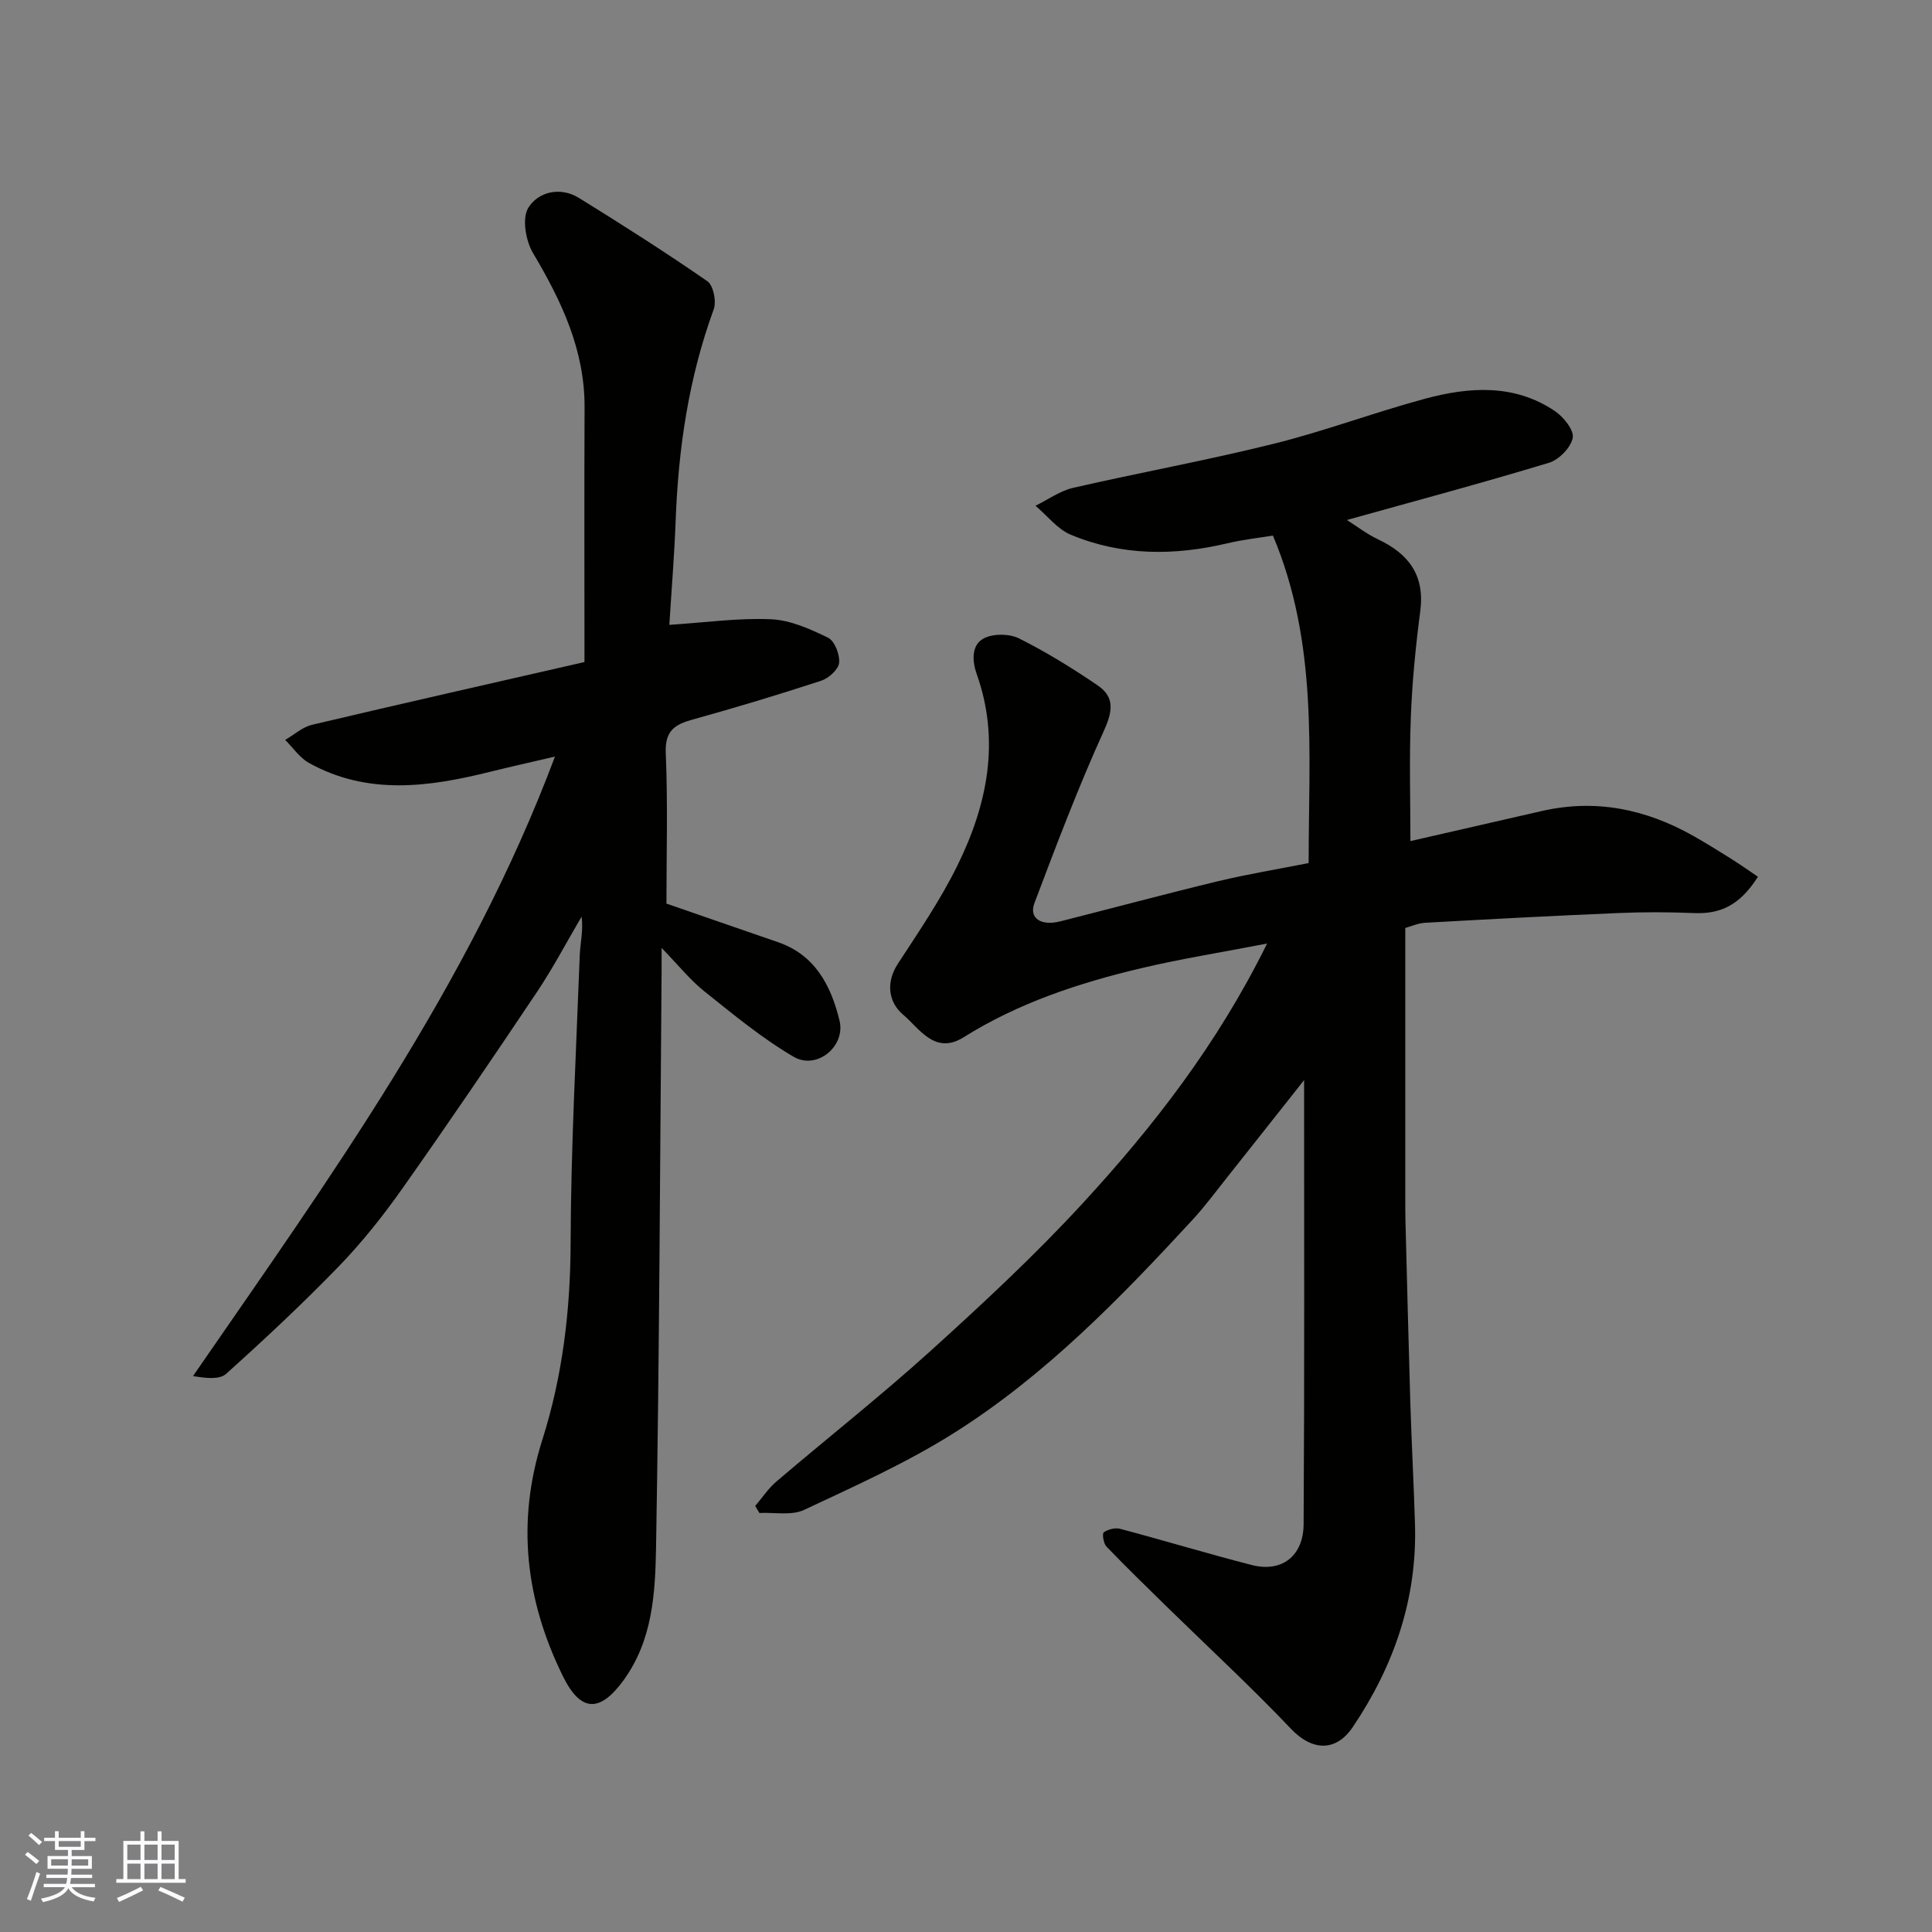
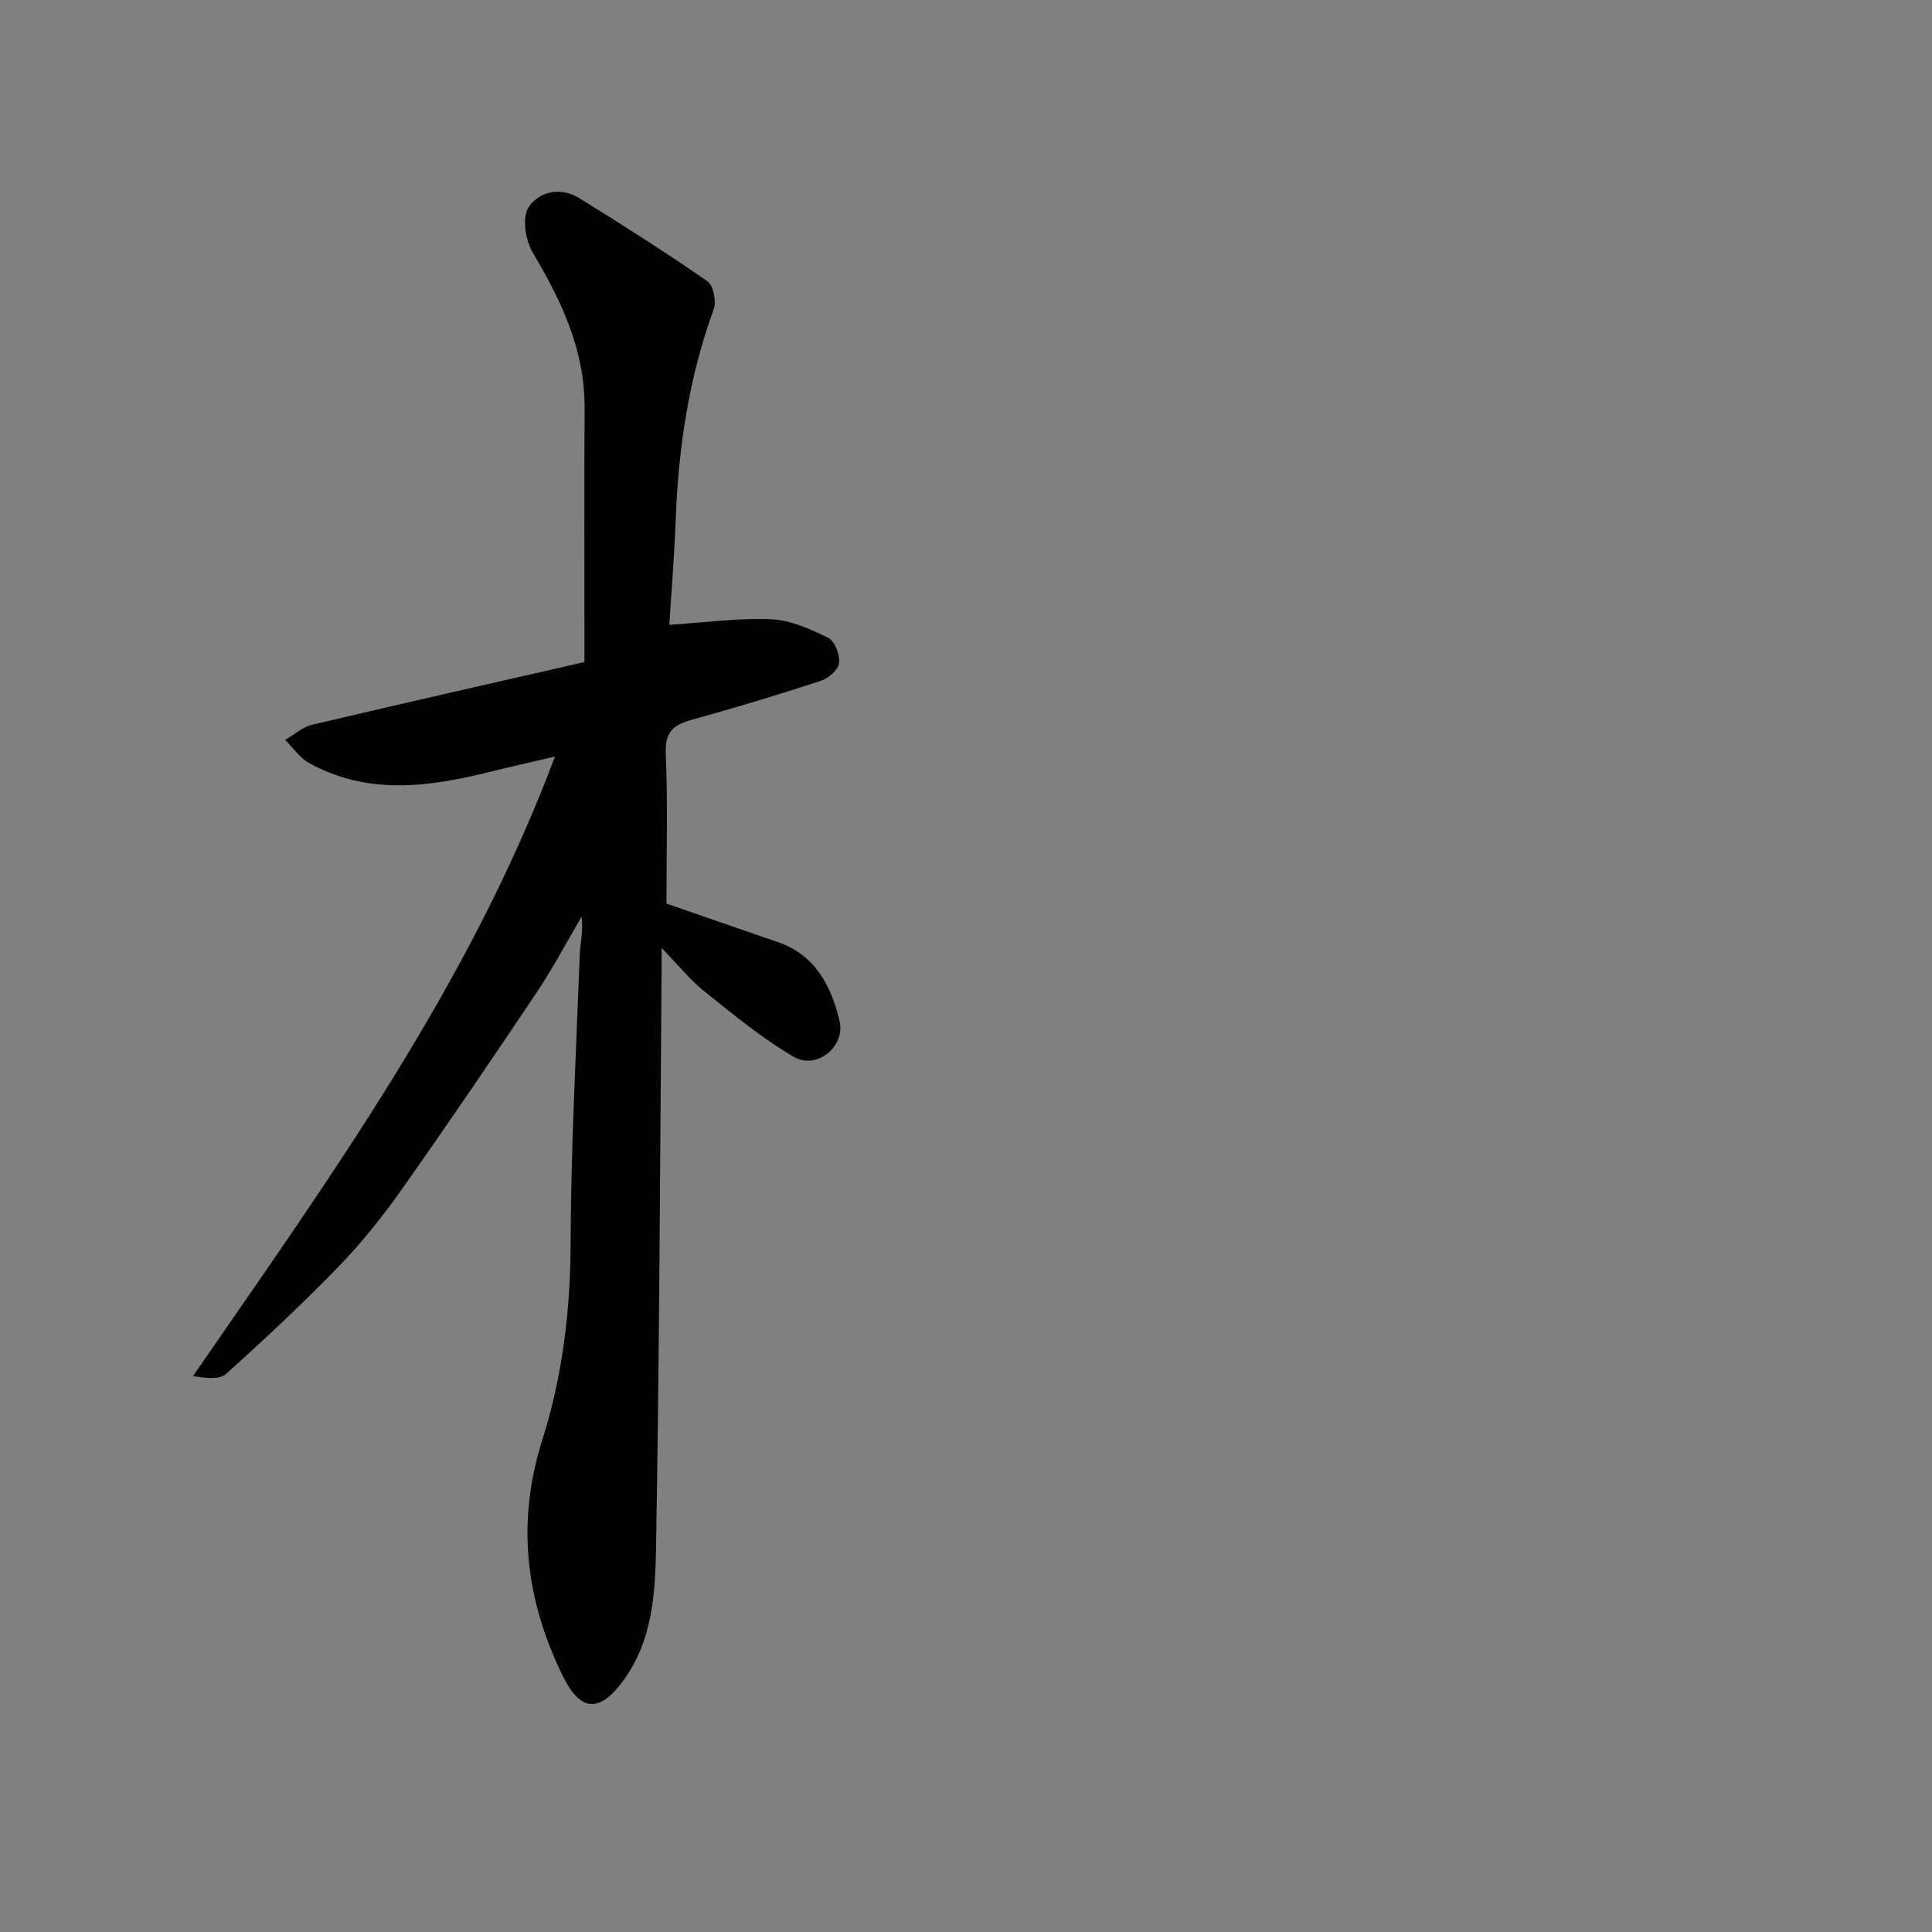
<svg xmlns="http://www.w3.org/2000/svg" enable-background="new 0 0 400 400" viewBox="0 0 400 400">
  <rect x="0" y="0" width="400" height="400" fill="#808080" stroke="none" />
-   <path d="m270 223.62c-5.25 6.64-10.59 13.41-15.96 20.17-2.34 2.95-4.59 5.99-7.14 8.76-14.99 16.25-30.42 32.13-49.19 44.01-9.86 6.24-20.64 11.08-31.24 16.05-2.61 1.22-6.14.48-9.25.64-.29-.49-.57-.97-.86-1.46 1.45-1.7 2.71-3.63 4.39-5.06 10.63-9.06 21.61-17.72 31.96-27.08 10.83-9.8 21.57-19.79 31.45-30.52 14.64-15.9 27.9-32.95 38.18-53.78-9.42 1.82-17.85 3.16-26.13 5.12-12.87 3.05-25.37 7.18-36.71 14.29-5.96 3.74-9.17-1.87-12.52-4.68-2.9-2.44-3.72-6.5-1.1-10.52 4.34-6.66 8.86-13.28 12.35-20.38 6.2-12.6 8.9-25.79 3.97-39.68-.91-2.57-1.16-5.99 1.54-7.36 1.95-1 5.26-.95 7.25.04 5.64 2.83 11.06 6.17 16.28 9.73 3.56 2.43 3.1 5.37 1.27 9.41-5.3 11.66-9.84 23.67-14.37 35.65-1.18 3.13 1.34 4.8 5.33 3.79 10.88-2.75 21.72-5.67 32.63-8.3 6.14-1.48 12.4-2.5 18.81-3.77 0-22.78 2.01-45.47-7.39-67.8-2.55.42-6.07.8-9.5 1.61-10.98 2.59-21.86 2.59-32.35-1.79-2.79-1.16-4.89-3.96-7.31-6 2.59-1.27 5.06-3.08 7.8-3.71 13.79-3.17 27.74-5.69 41.47-9.11 10.56-2.62 20.8-6.48 31.31-9.32 9.18-2.48 18.5-3.14 26.93 2.52 1.79 1.21 4.01 3.94 3.72 5.55-.37 2-2.84 4.54-4.91 5.17-13.84 4.19-27.82 7.94-41.85 11.85 1.99 1.25 4.12 2.91 6.5 4.03 6.34 3.01 9.66 7.45 8.69 14.85-.96 7.33-1.68 14.71-1.96 22.1-.33 8.57-.08 17.17-.08 25.5 8.55-1.96 17.9-4.11 27.26-6.24 11.08-2.52 21.41-.4 31.18 5.09 2.7 1.52 5.34 3.16 7.96 4.81 2.02 1.27 3.97 2.66 5.55 3.72-3.93 6.22-8.11 7.74-13.3 7.52-5.16-.21-10.34-.23-15.49-.01-13.37.56-26.73 1.27-40.09 2.02-1.58.09-3.13.81-4.13 1.08v56.43c0 1.33 0 2.67.03 4 .33 12.6.63 25.2 1.01 37.79.26 8.43.72 16.86.97 25.3.44 15.41-4.35 29.24-12.87 41.9-3.53 5.24-8.46 4.95-12.79.4-8.17-8.6-16.9-16.67-25.39-24.97-4.31-4.22-8.65-8.43-12.83-12.78-.62-.64-.92-2.68-.56-2.94.88-.62 2.34-1.01 3.37-.74 9.11 2.42 18.14 5.15 27.27 7.5 6.18 1.59 10.7-1.81 10.74-8.47.19-30.56.1-61.13.1-91.93z" fill="#010100" />
  <path d="m114.9 156.64c-4.9 1.15-9.16 2.09-13.38 3.14-12.71 3.17-25.38 4.93-37.55-1.82-1.93-1.07-3.3-3.16-4.93-4.77 1.85-1.07 3.58-2.66 5.57-3.13 18.99-4.49 38.02-8.78 56.4-12.99 0-17.87-.06-35.26.02-52.66.06-11.92-4.76-22.06-10.68-32.02-1.51-2.55-2.31-7.21-.97-9.37 2.05-3.3 6.58-4.45 10.5-2.03 8.98 5.55 17.9 11.23 26.58 17.24 1.24.86 1.9 4.18 1.31 5.8-5.17 14.15-7.33 28.77-7.88 43.73-.27 7.24-.87 14.47-1.31 21.61 7.52-.49 14.32-1.46 21.07-1.16 4.01.18 8.1 2.02 11.8 3.83 1.36.67 2.46 3.5 2.28 5.2-.15 1.38-2.16 3.19-3.72 3.7-8.8 2.88-17.68 5.56-26.6 8.03-3.77 1.04-5.77 2.37-5.57 6.95.44 10.4.14 20.84.14 31.16 7.23 2.5 15.15 5.26 23.08 7.98 7.75 2.66 11.01 9.08 12.75 16.23 1.31 5.37-4.72 10.29-9.48 7.51-6.58-3.84-12.54-8.8-18.52-13.57-2.91-2.32-5.27-5.31-8.83-8.97 0 2.41.01 3.34 0 4.27-.33 39.92-.46 79.84-1.15 119.75-.17 9.5-.67 19.28-6.76 27.64-4.86 6.66-8.83 6.63-12.53-.89-7.73-15.72-9.67-31.85-4.26-48.92 4.18-13.16 5.82-26.79 5.86-40.74.06-19.86 1.15-39.73 1.89-59.58.1-2.57.77-5.12.38-8.01-3.06 5.21-5.88 10.58-9.23 15.59-9.16 13.68-18.41 27.3-27.91 40.75-3.96 5.61-8.29 11.06-13.05 15.99-7.49 7.74-15.38 15.11-23.39 22.32-1.39 1.25-4.19.92-6.87.47 28.19-40.87 57.12-80.75 74.94-128.26z" fill="#010100" />
  <g fill="#fbfafc">
-     <path d="m5.17 384 .55-.58c.85.61 1.65 1.24 2.4 1.87l-.59.64c-.83-.73-1.62-1.37-2.36-1.93m1.22 9.53-.82-.34c.71-1.76 1.37-3.64 1.98-5.63.24.13.5.25.76.36-.6 1.67-1.24 3.54-1.92 5.61m-.5-13.5.57-.54c.56.44 1.31 1.06 2.26 1.87l-.64.64c-.68-.66-1.41-1.32-2.19-1.97m3.25.46h2.24v-1.36h.77v1.36h4.57v-1.36h.76v1.36h2.28v.69h-2.28v1.84h-2.64v1.26h4.18v2.64h-4.21c0 .45-.02.86-.05 1.21h4.32v.69h-4.38c-.04.34-.1.75-.19 1.22h5.15v.69h-4.82c.87 1.19 2.51 1.92 4.93 2.19-.17.31-.3.57-.37.76-2.77-.49-4.52-1.41-5.26-2.76-.56 1.26-2.3 2.23-5.24 2.9-.12-.24-.26-.48-.43-.72 2.73-.55 4.38-1.34 4.96-2.38h-4.38v-.69h4.65c.1-.38.17-.79.21-1.22h-4.32v-.69h4.4c.03-.34.05-.75.05-1.21h-4.2v-2.64h4.23v-1.26h-2.69v-1.84h-2.24zm1.46 4.46v1.29h3.45c.01-.4.02-.57.01-.53v-.32-.45h-3.46zm1.55-2.59h4.57v-1.19h-4.57zm6.11 2.59h-3.42v.77c-.01.19-.01.37-.02.53h3.44z" />
-     <path d="m32.63 379.16h.82v1.98h3.54v7.89h1.45v.78h-14.36v-.78h1.46v-7.89h3.54v-1.98h.82v1.98h2.73zm-3.49 11.48.5.73c-1.61.82-3.28 1.63-5 2.41-.13-.27-.28-.55-.44-.82 1.75-.72 3.4-1.49 4.94-2.32m-2.78-5.55h2.73v-3.18h-2.73zm0 3.95h2.73v-3.2h-2.73zm3.54-3.95h2.73v-3.18h-2.73zm0 3.95h2.73v-3.2h-2.73zm7.89 4.68c-1.84-.92-3.51-1.7-5.02-2.32l.45-.73c1.89.8 3.57 1.55 5.04 2.23zm-1.62-11.81h-2.73v3.18h2.73zm-2.73 7.13h2.73v-3.2h-2.73z" />
-   </g>
+     </g>
</svg>